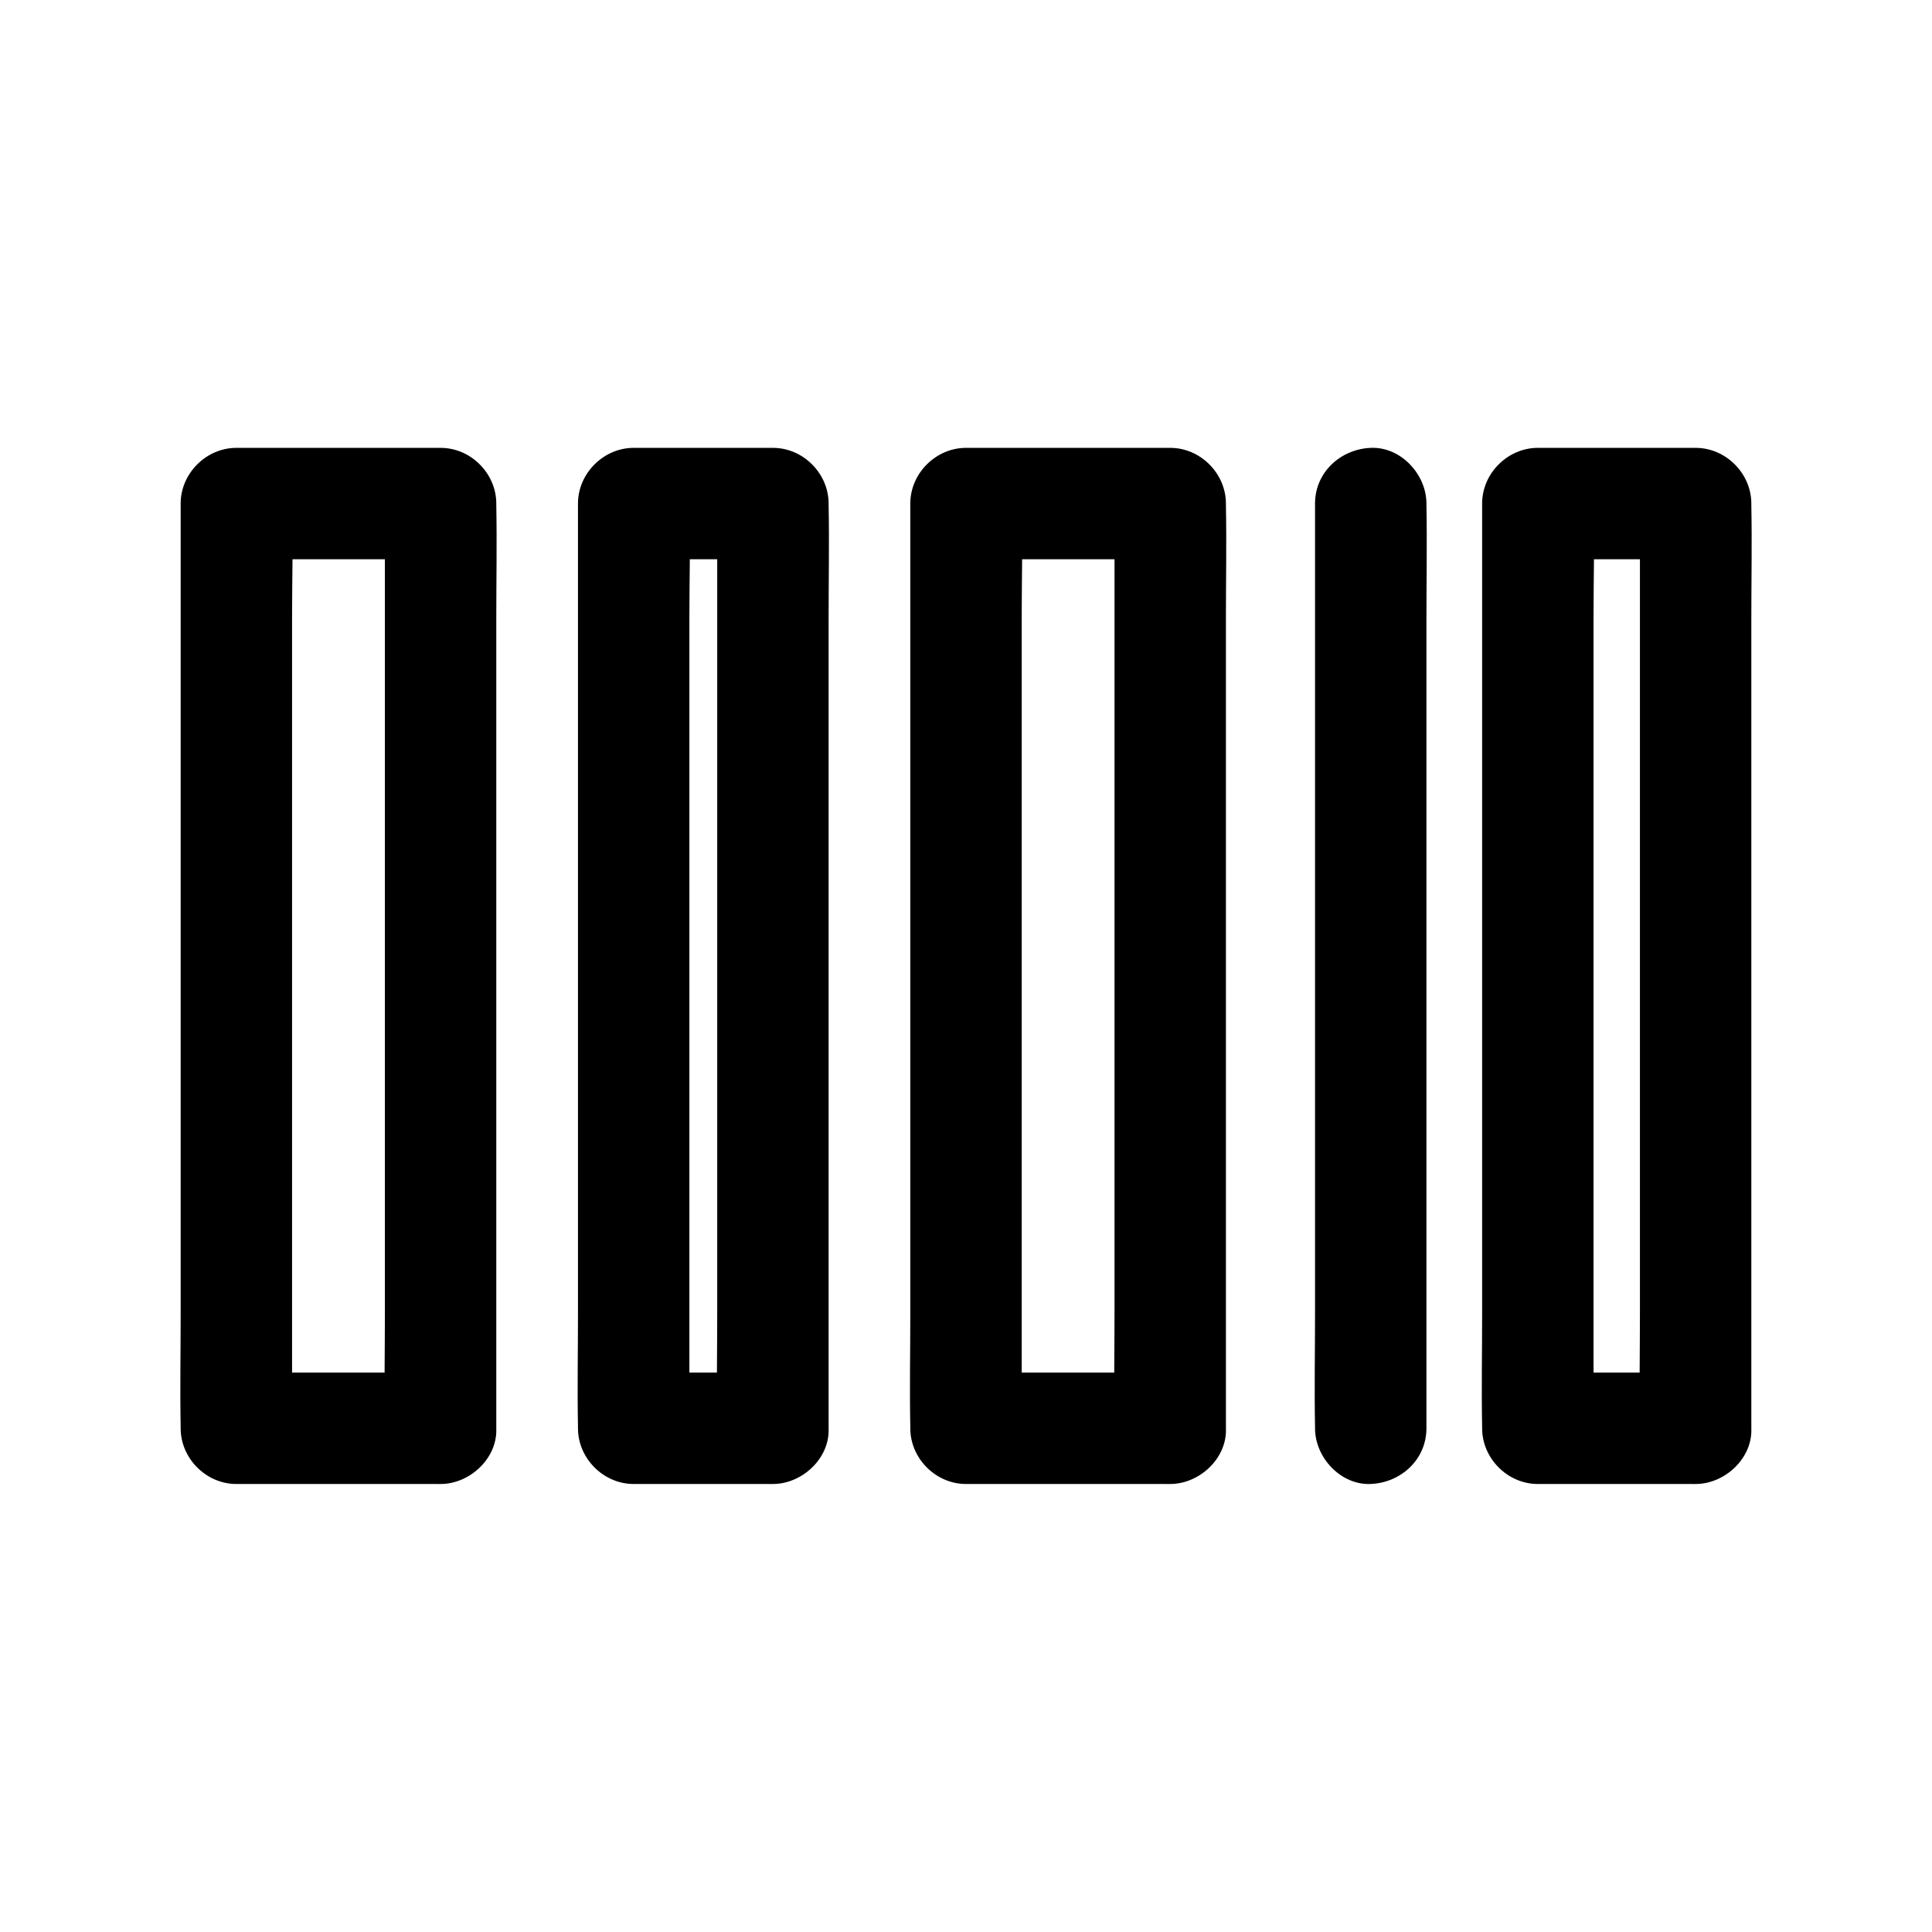
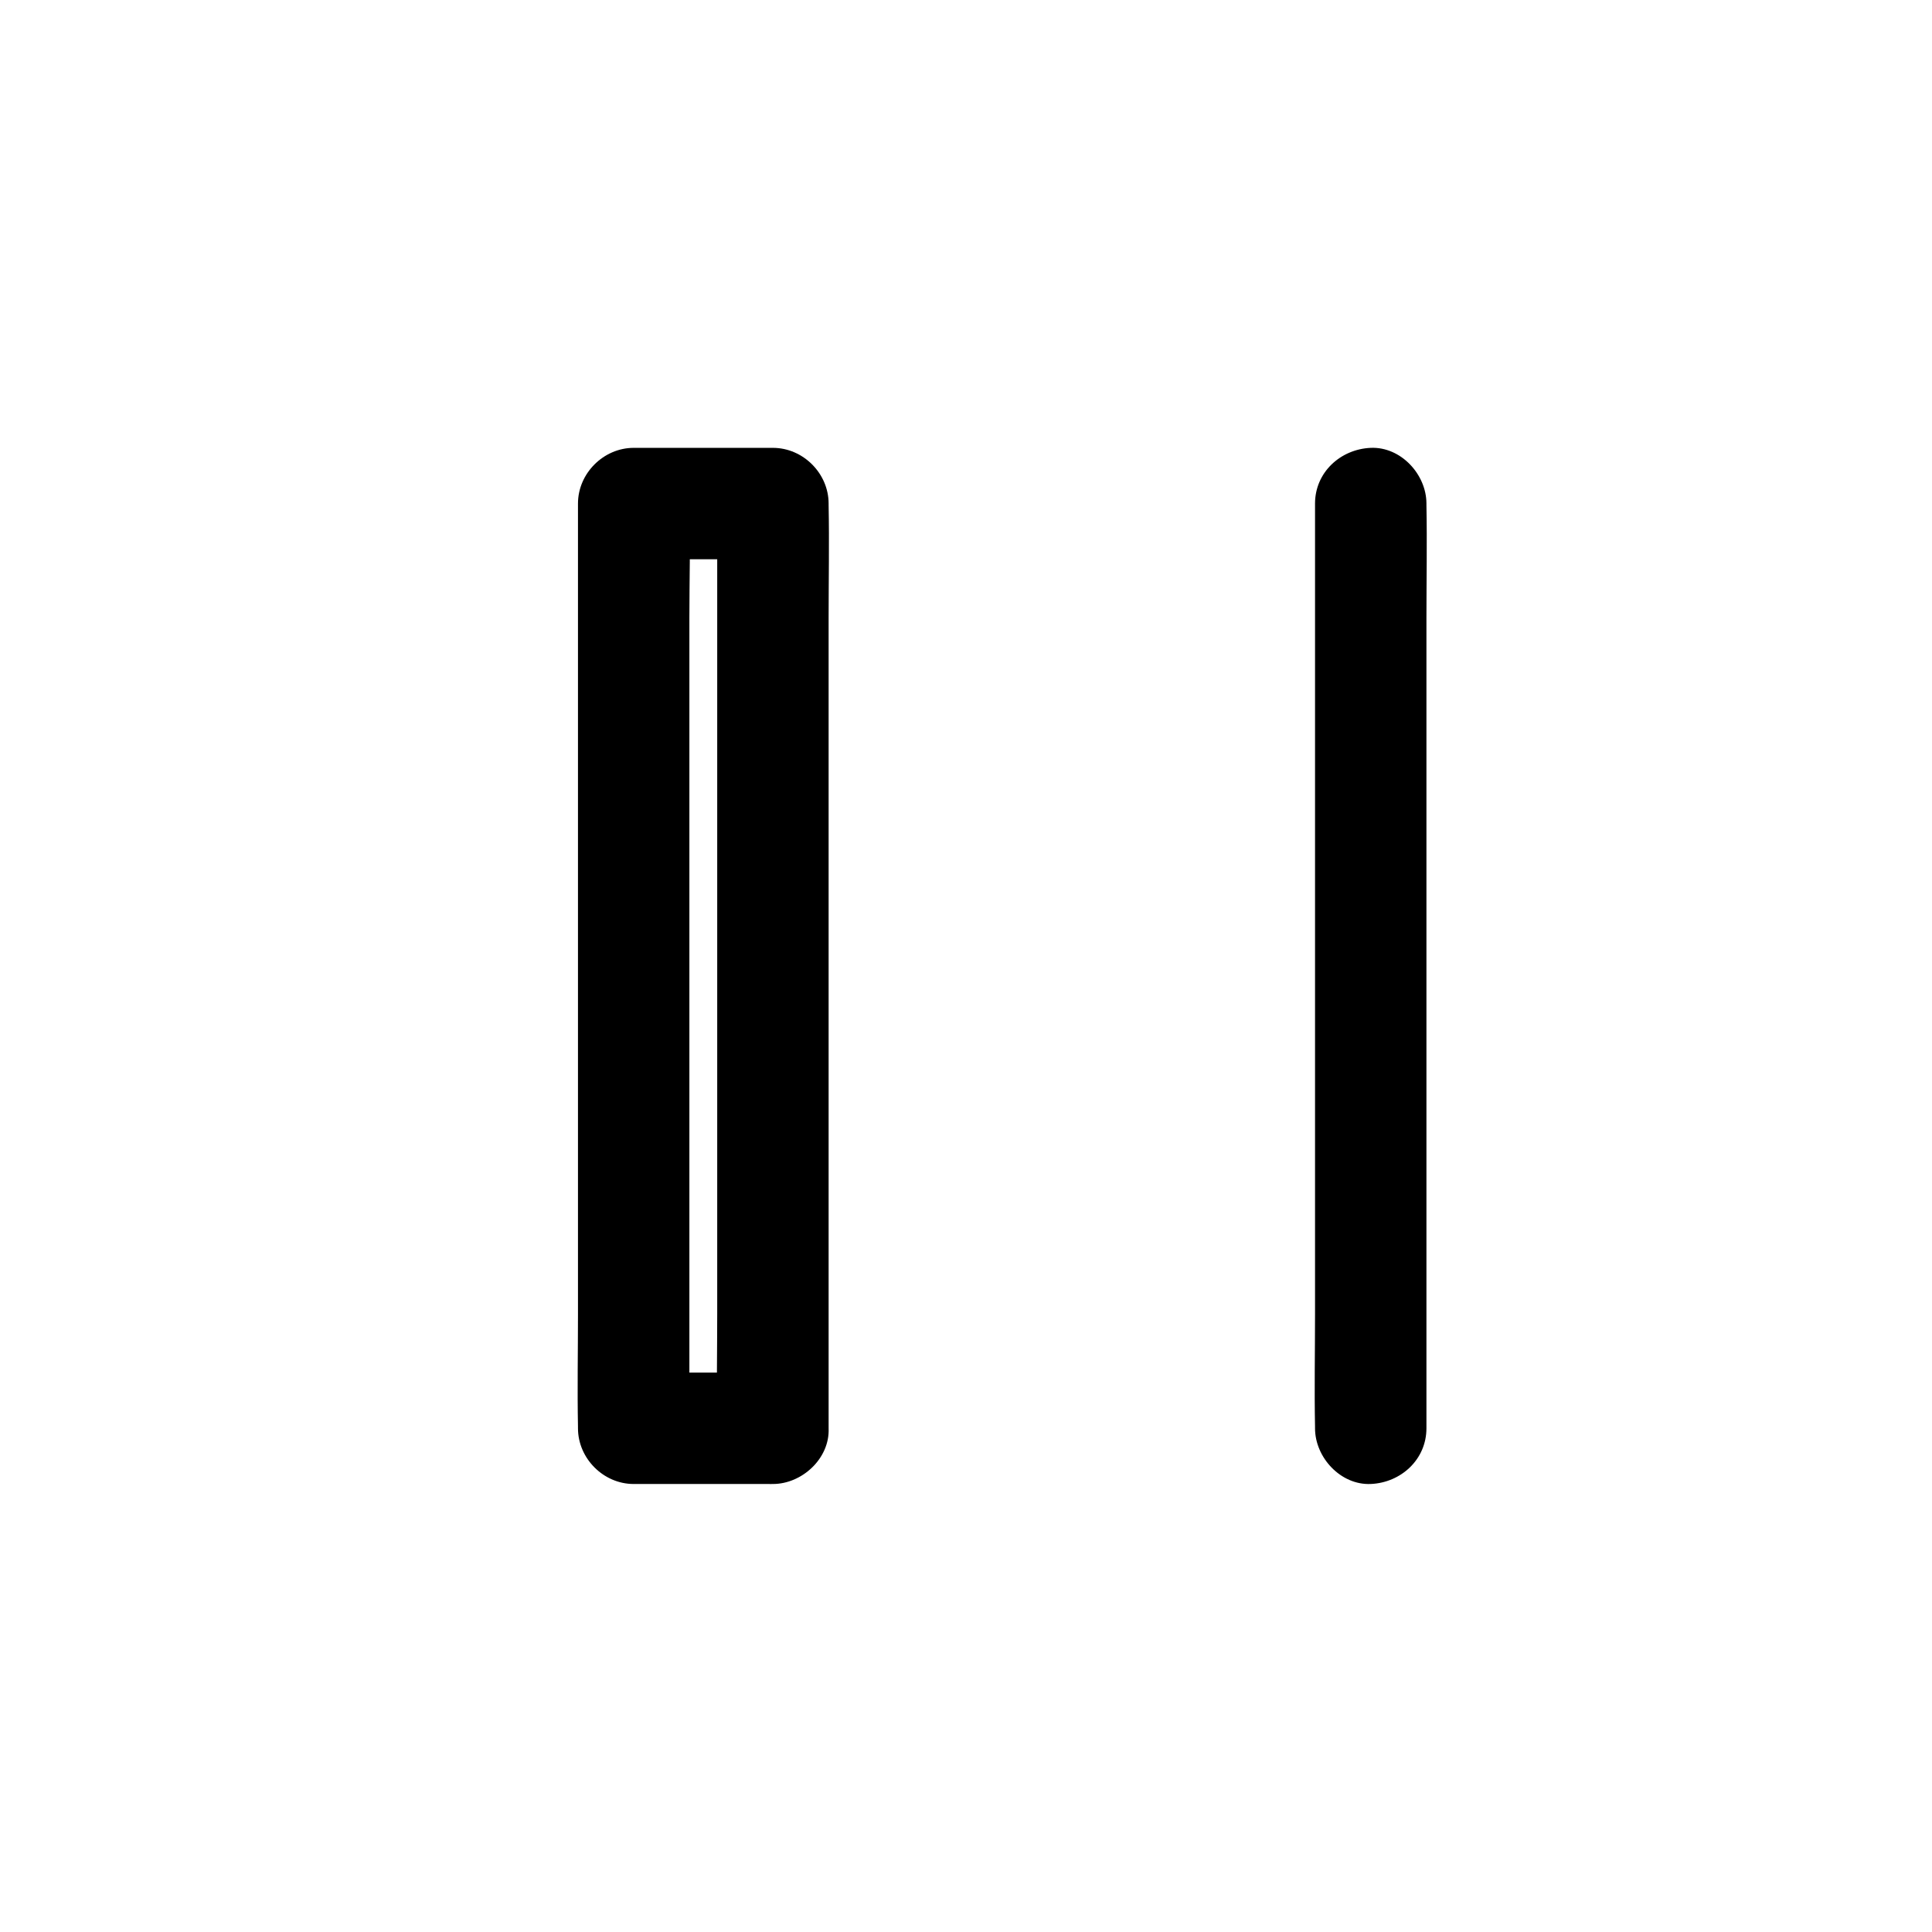
<svg xmlns="http://www.w3.org/2000/svg" fill="#000000" width="800px" height="800px" version="1.1" viewBox="144 144 512 512">
  <g>
-     <path d="m260.76 507.75h-47.332-6.789c4.922 4.922 9.84 9.84 14.762 14.762v-24.402-58.648-70.652-61.105c0-9.938 0.297-19.875 0-29.816v-0.441l-14.762 14.762h47.332 6.789l-14.762-14.762v24.402 58.648 70.652 61.105c0 9.938-0.195 19.875 0 29.816v0.441c0 7.723 6.789 15.105 14.762 14.762 8.02-0.344 14.762-6.496 14.762-14.762v-24.402-58.648-70.652-61.105c0-9.938 0.195-19.875 0-29.816v-0.441c0-7.969-6.742-14.762-14.762-14.762h-47.332-6.789c-7.969 0-14.762 6.742-14.762 14.762v24.402 58.648 70.652 61.105c0 9.938-0.195 19.875 0 29.816v0.441c0 7.969 6.742 14.762 14.762 14.762h47.332 6.789c7.723 0 15.105-6.789 14.762-14.762-0.344-8.02-6.496-14.762-14.762-14.762z" />
    <path d="m348.83 507.75h-36.898l14.762 14.762v-24.402-58.648-70.652-61.105c0-9.938 0.297-19.875 0-29.816v-0.441c-4.922 4.922-9.84 9.84-14.762 14.762h36.898c-4.922-4.922-9.84-9.84-14.762-14.762v24.402 58.648 70.652 61.105c0 9.938-0.195 19.875 0 29.816v0.441c0 7.723 6.789 15.105 14.762 14.762 8.02-0.344 14.762-6.496 14.762-14.762v-24.402-58.648-70.652-61.105c0-9.938 0.195-19.875 0-29.816v-0.441c0-7.969-6.742-14.762-14.762-14.762h-36.898c-7.969 0-14.762 6.742-14.762 14.762v24.402 58.648 70.652 61.105c0 9.938-0.195 19.875 0 29.816v0.441c0 7.969 6.742 14.762 14.762 14.762h36.898c7.723 0 15.105-6.789 14.762-14.762-0.348-8.02-6.496-14.762-14.762-14.762z" />
-     <path d="m454.12 507.75h-47.332-6.789l14.762 14.762v-24.402-58.648-70.652-61.105c0-9.938 0.297-19.875 0-29.816v-0.441c-4.922 4.922-9.84 9.84-14.762 14.762h47.332 6.789c-4.922-4.922-9.84-9.84-14.762-14.762v24.402 58.648 70.652 61.105c0 9.938-0.195 19.875 0 29.816v0.441c0 7.723 6.789 15.105 14.762 14.762 8.02-0.344 14.762-6.496 14.762-14.762v-24.402-58.648-70.652-61.105c0-9.938 0.195-19.875 0-29.816v-0.441c0-7.969-6.742-14.762-14.762-14.762h-47.332-6.789c-7.969 0-14.762 6.742-14.762 14.762v24.402 58.648 70.652 61.105c0 9.938-0.195 19.875 0 29.816v0.441c0 7.969 6.742 14.762 14.762 14.762h47.332 6.789c7.723 0 15.105-6.789 14.762-14.762-0.344-8.02-6.496-14.762-14.762-14.762z" />
-     <path d="m593.36 507.75h-41.82c4.922 4.922 9.84 9.84 14.762 14.762v-24.402-58.648-70.652-61.105c0-9.938 0.297-19.875 0-29.816v-0.441l-14.762 14.762h41.82l-14.762-14.762v24.402 58.648 70.652 61.105c0 9.938-0.195 19.875 0 29.816v0.441c0 7.723 6.789 15.105 14.762 14.762 8.02-0.344 14.762-6.496 14.762-14.762v-24.402-58.648-70.652-61.105c0-9.938 0.195-19.875 0-29.816v-0.441c0-7.969-6.742-14.762-14.762-14.762h-41.82c-7.969 0-14.762 6.742-14.762 14.762v24.402 58.648 70.652 61.105c0 9.938-0.195 19.875 0 29.816v0.441c0 7.969 6.742 14.762 14.762 14.762h41.82c7.723 0 15.105-6.789 14.762-14.762-0.348-8.02-6.496-14.762-14.762-14.762z" />
    <path d="m522.02 522.51v-24.402-58.648-70.652-61.105c0-9.938 0.195-19.875 0-29.816v-0.441c0-7.723-6.789-15.105-14.762-14.762-8.02 0.344-14.762 6.496-14.762 14.762v24.402 58.648 70.652 61.105c0 9.938-0.195 19.875 0 29.816v0.441c0 7.723 6.789 15.105 14.762 14.762 8.02-0.348 14.762-6.496 14.762-14.762z" />
  </g>
</svg>